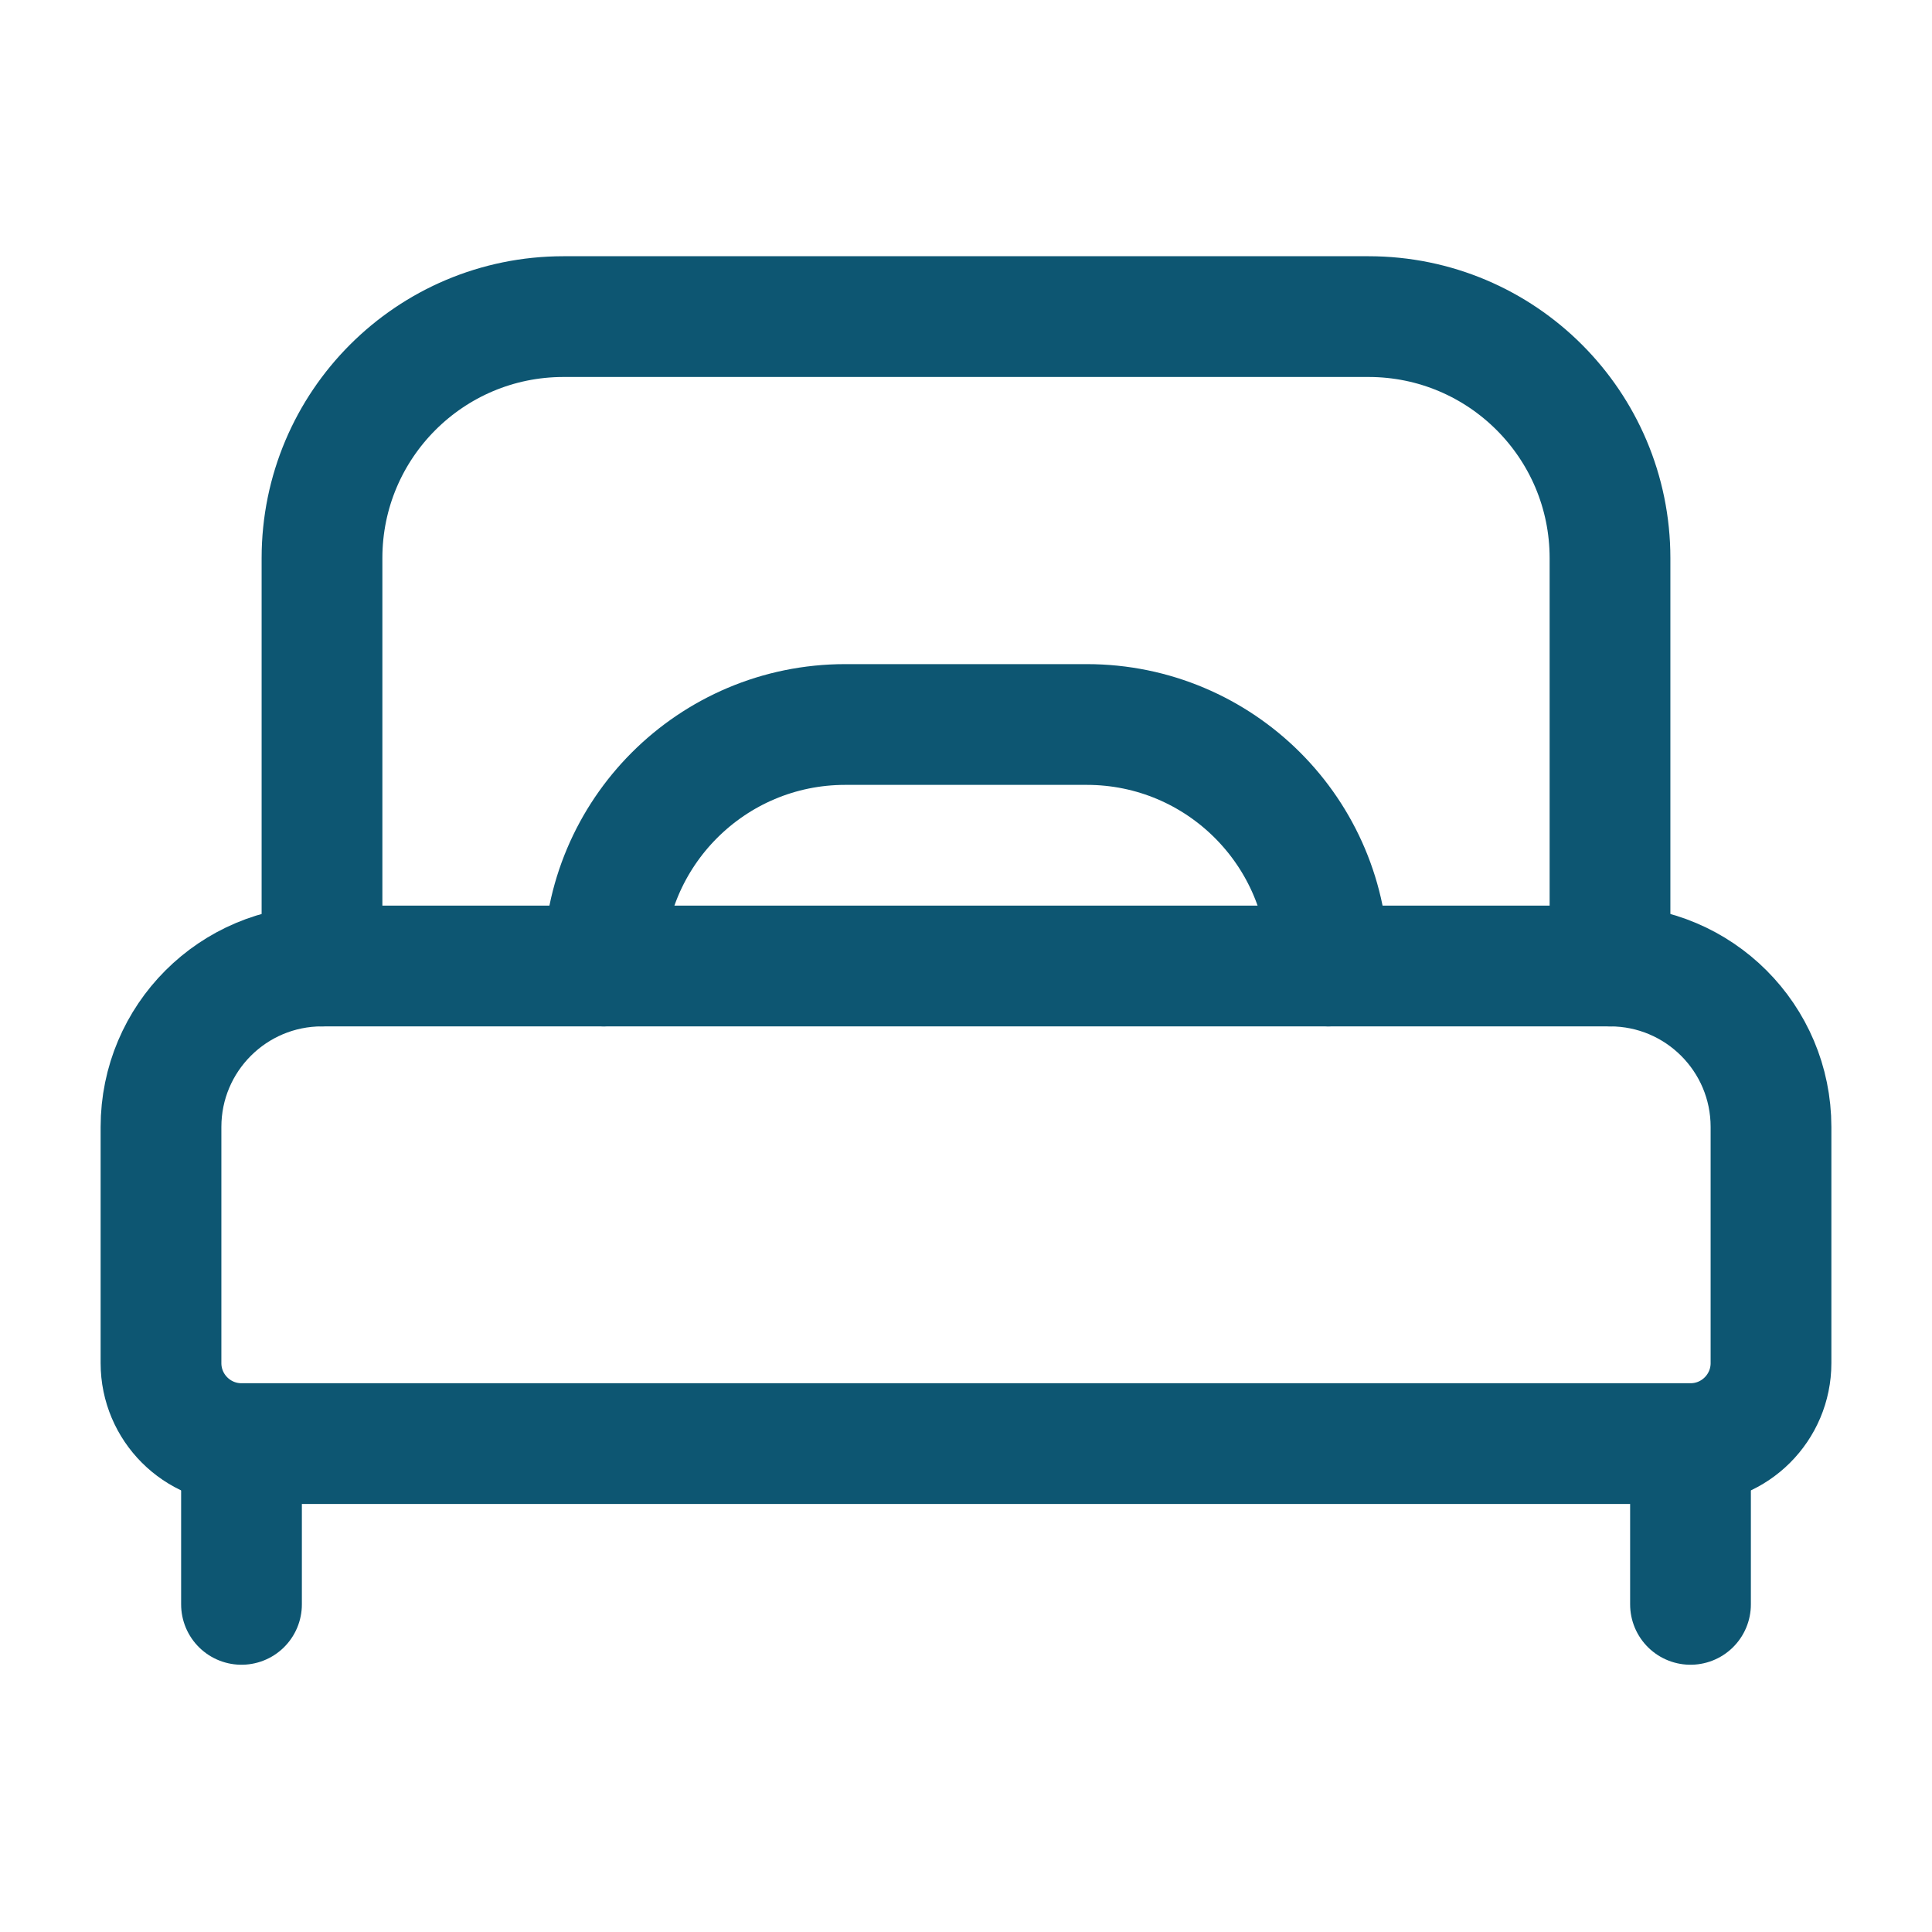
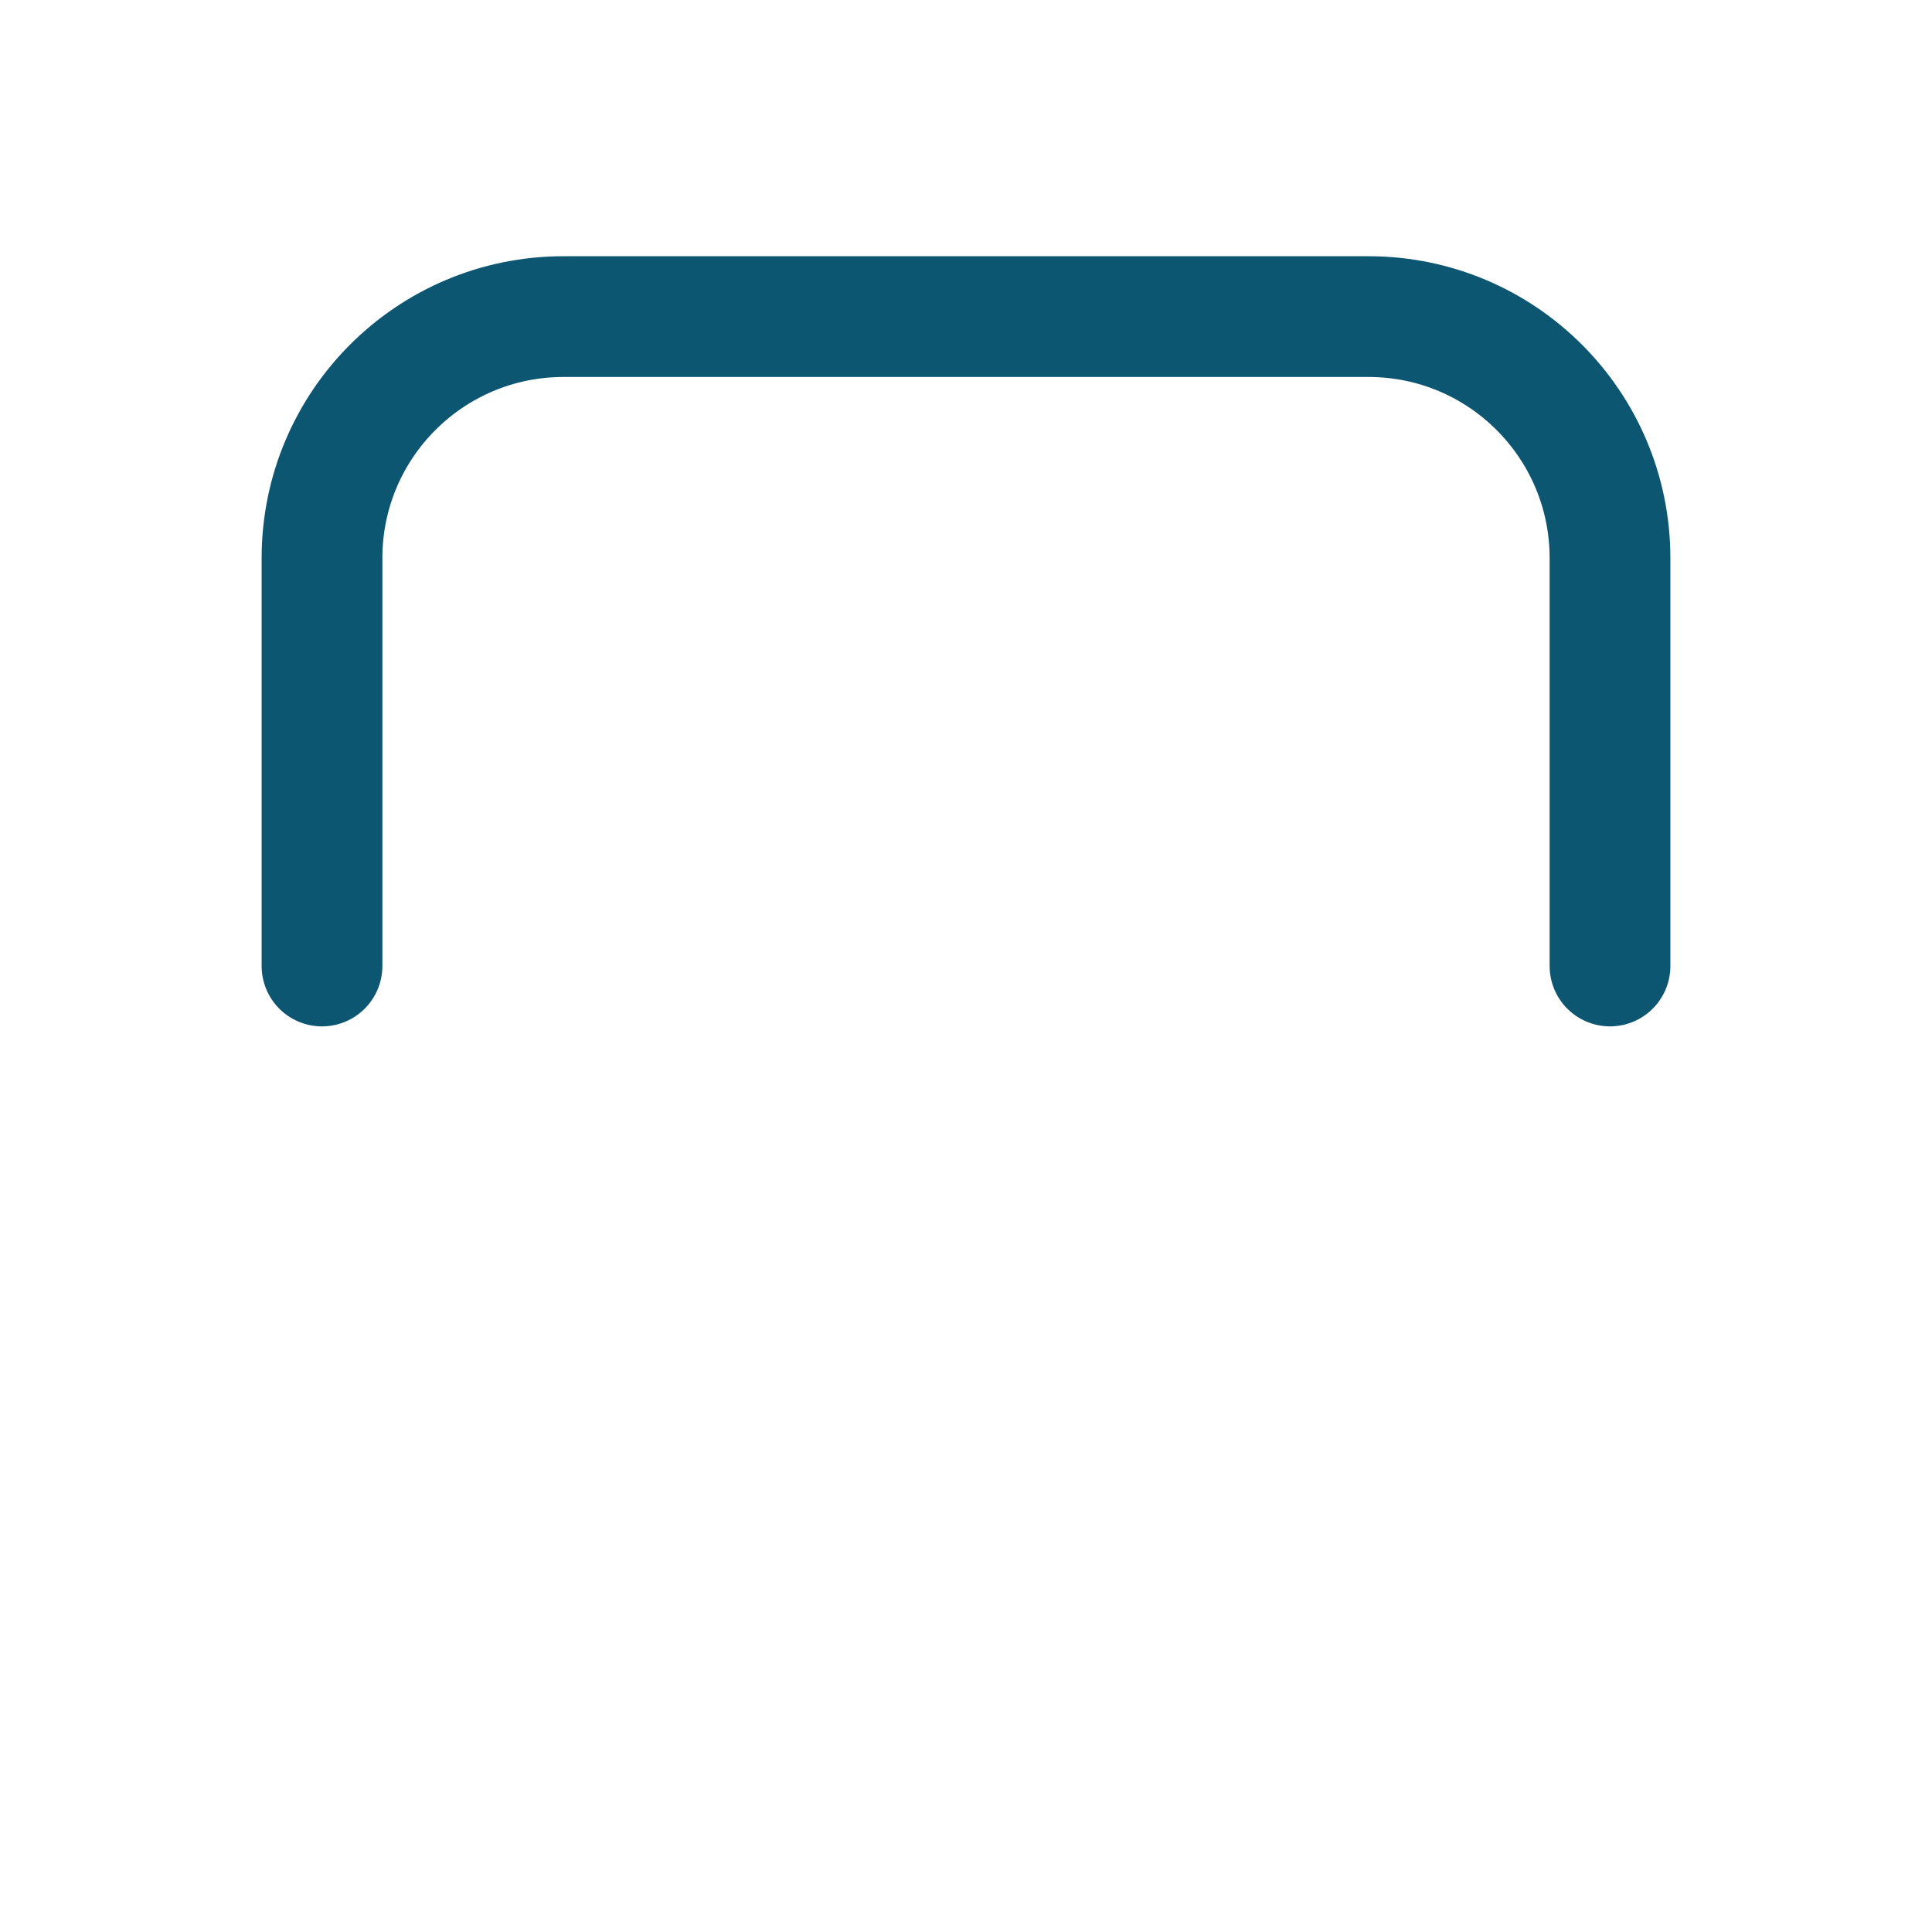
<svg xmlns="http://www.w3.org/2000/svg" version="1.1" viewBox="0 0 24 24">
  <g stroke-linecap="round" stroke-width="1.5" stroke="#0d5672" fill="none" stroke-linejoin="round">
-     <path d="M20,12h-16c-1.105,0 -2,0.895 -2,2v2.933c0,0.552 0.448,1 1,1h18c0.552,0 1,-0.448 1,-1v-2.933c0,-1.105 -0.895,-2 -2,-2Z" />
    <path d="M4,12v-5.067c0,-1.657 1.343,-3 3,-3h10c1.657,0 3,1.343 3,3v5.067" />
-     <path d="M21,18v1.93" />
-     <path d="M3,18v1.93" />
-     <path d="M7.5,12v0c0,-1.657 1.343,-3 3,-3h3c1.657,0 3,1.343 3,3v0" />
  </g>
-   <path fill="none" d="M0,0h24v24h-24Z" />
</svg>